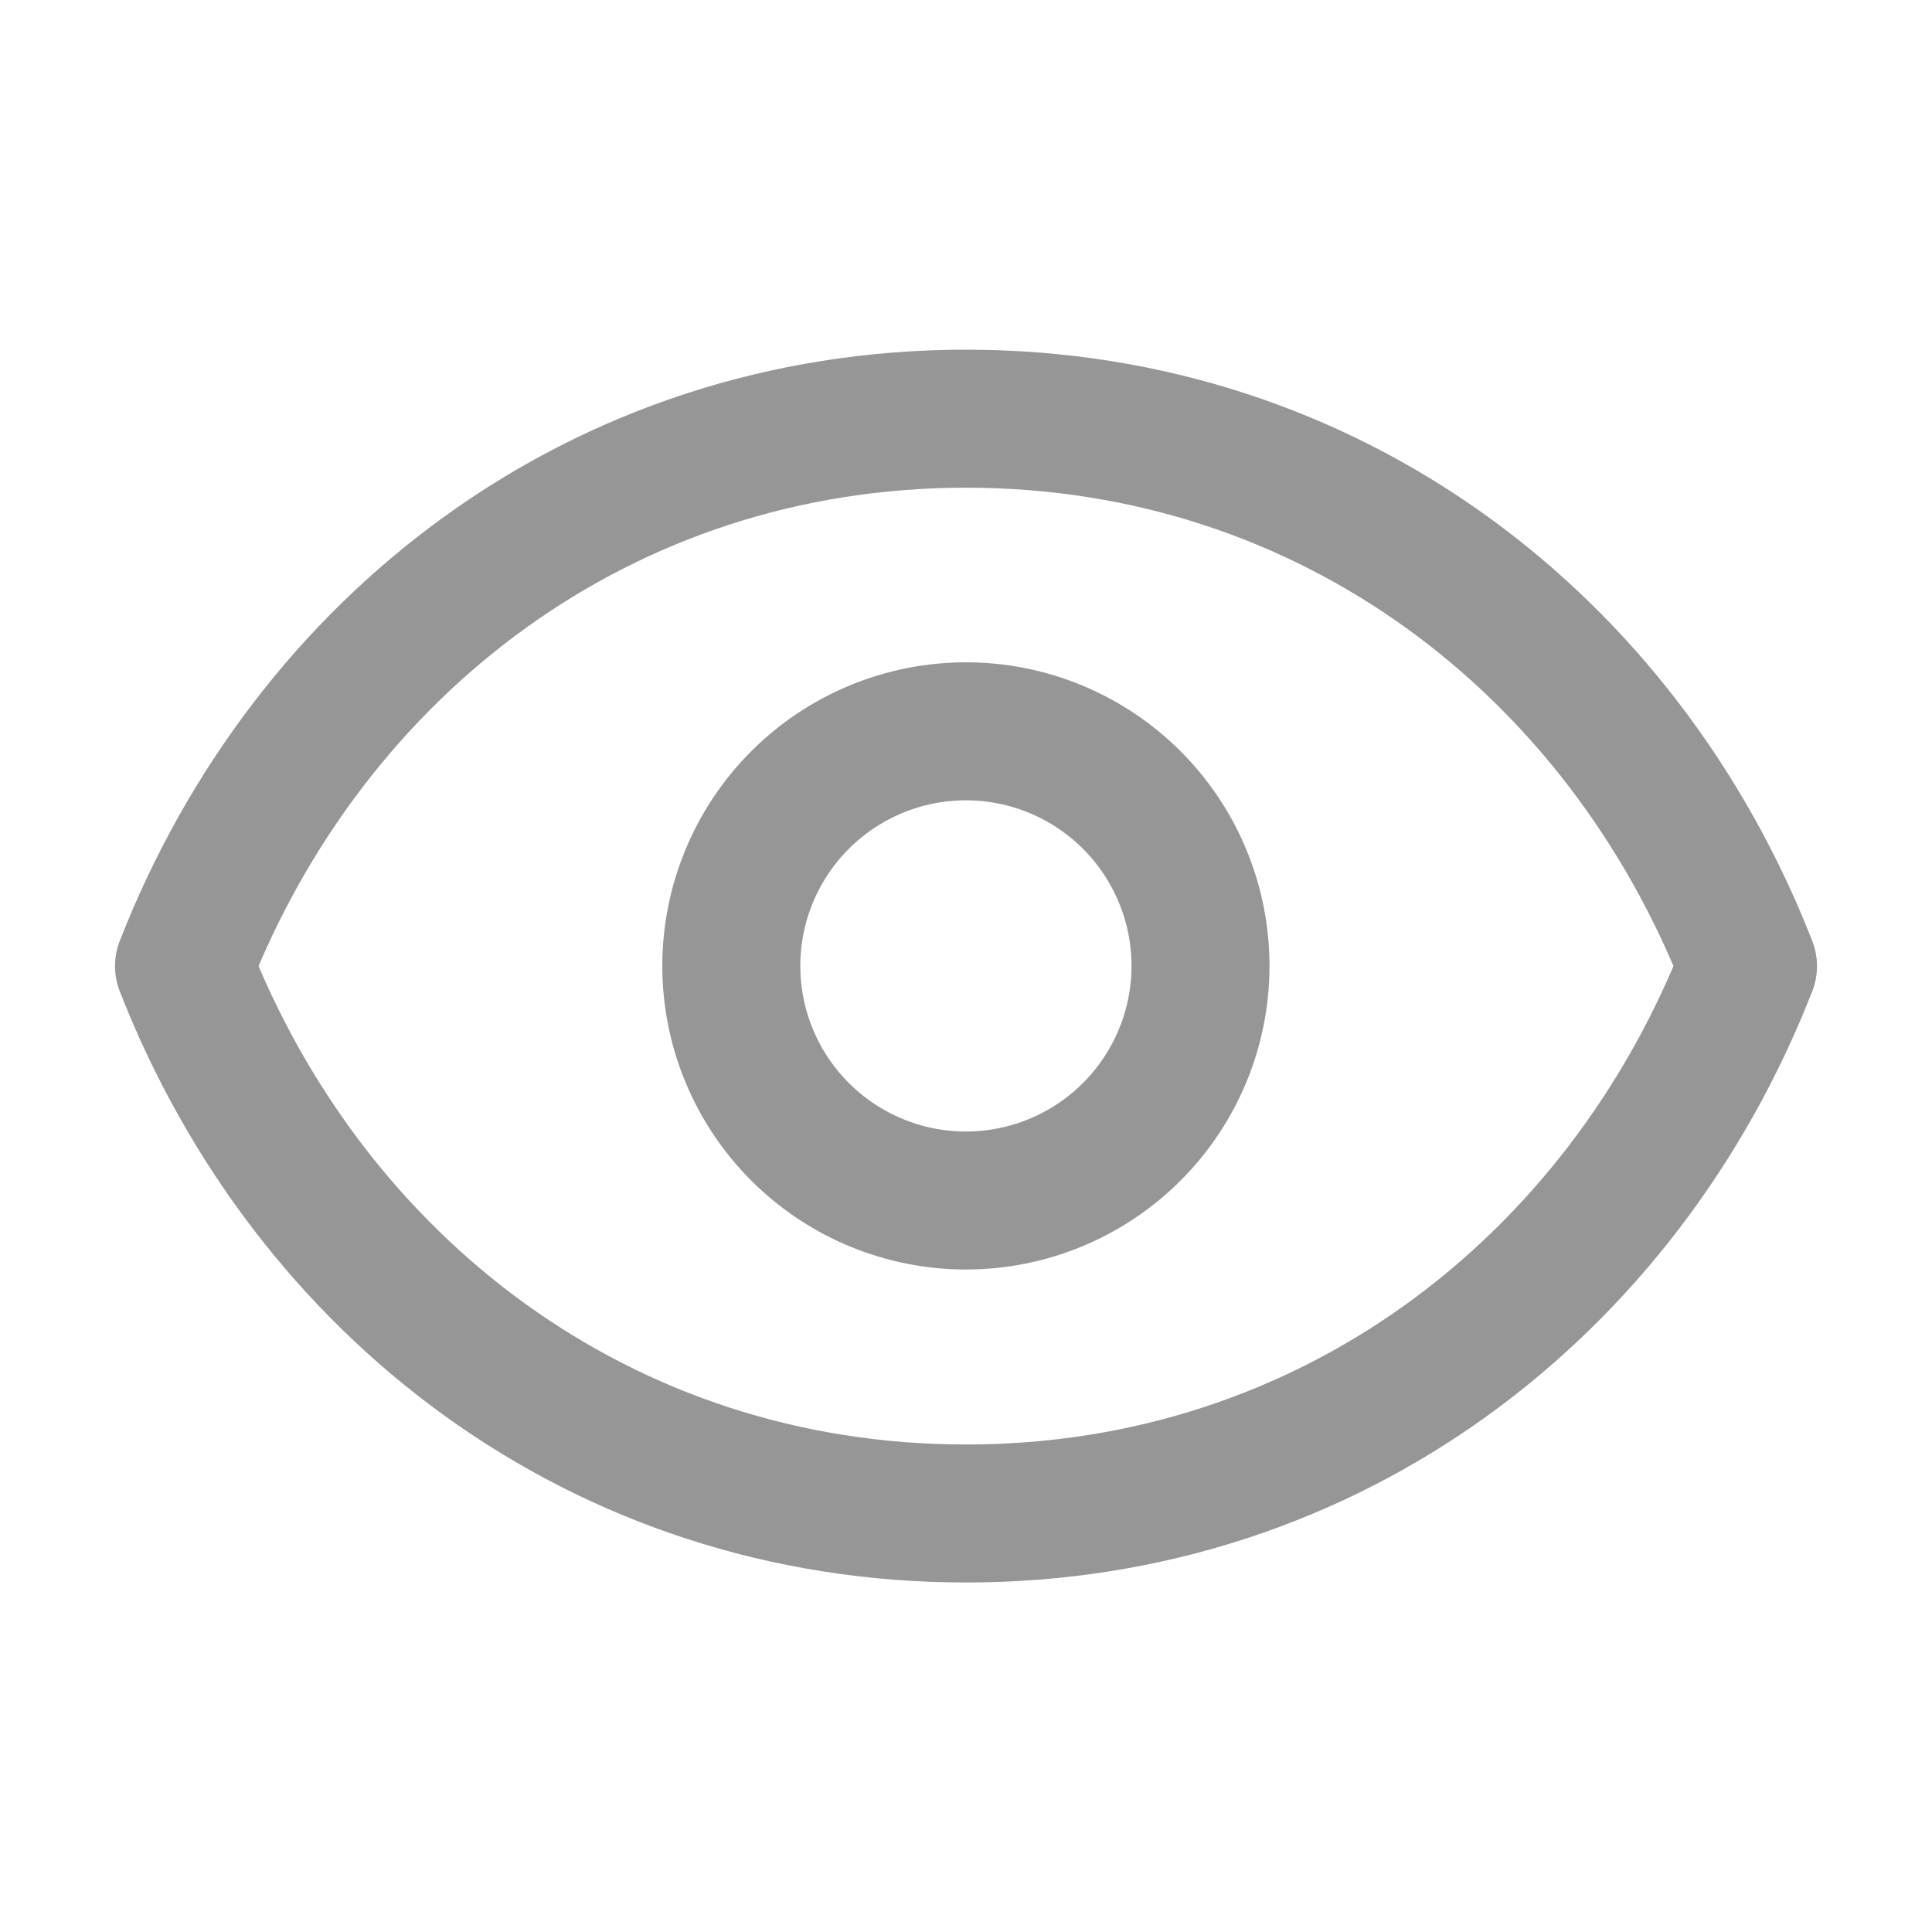
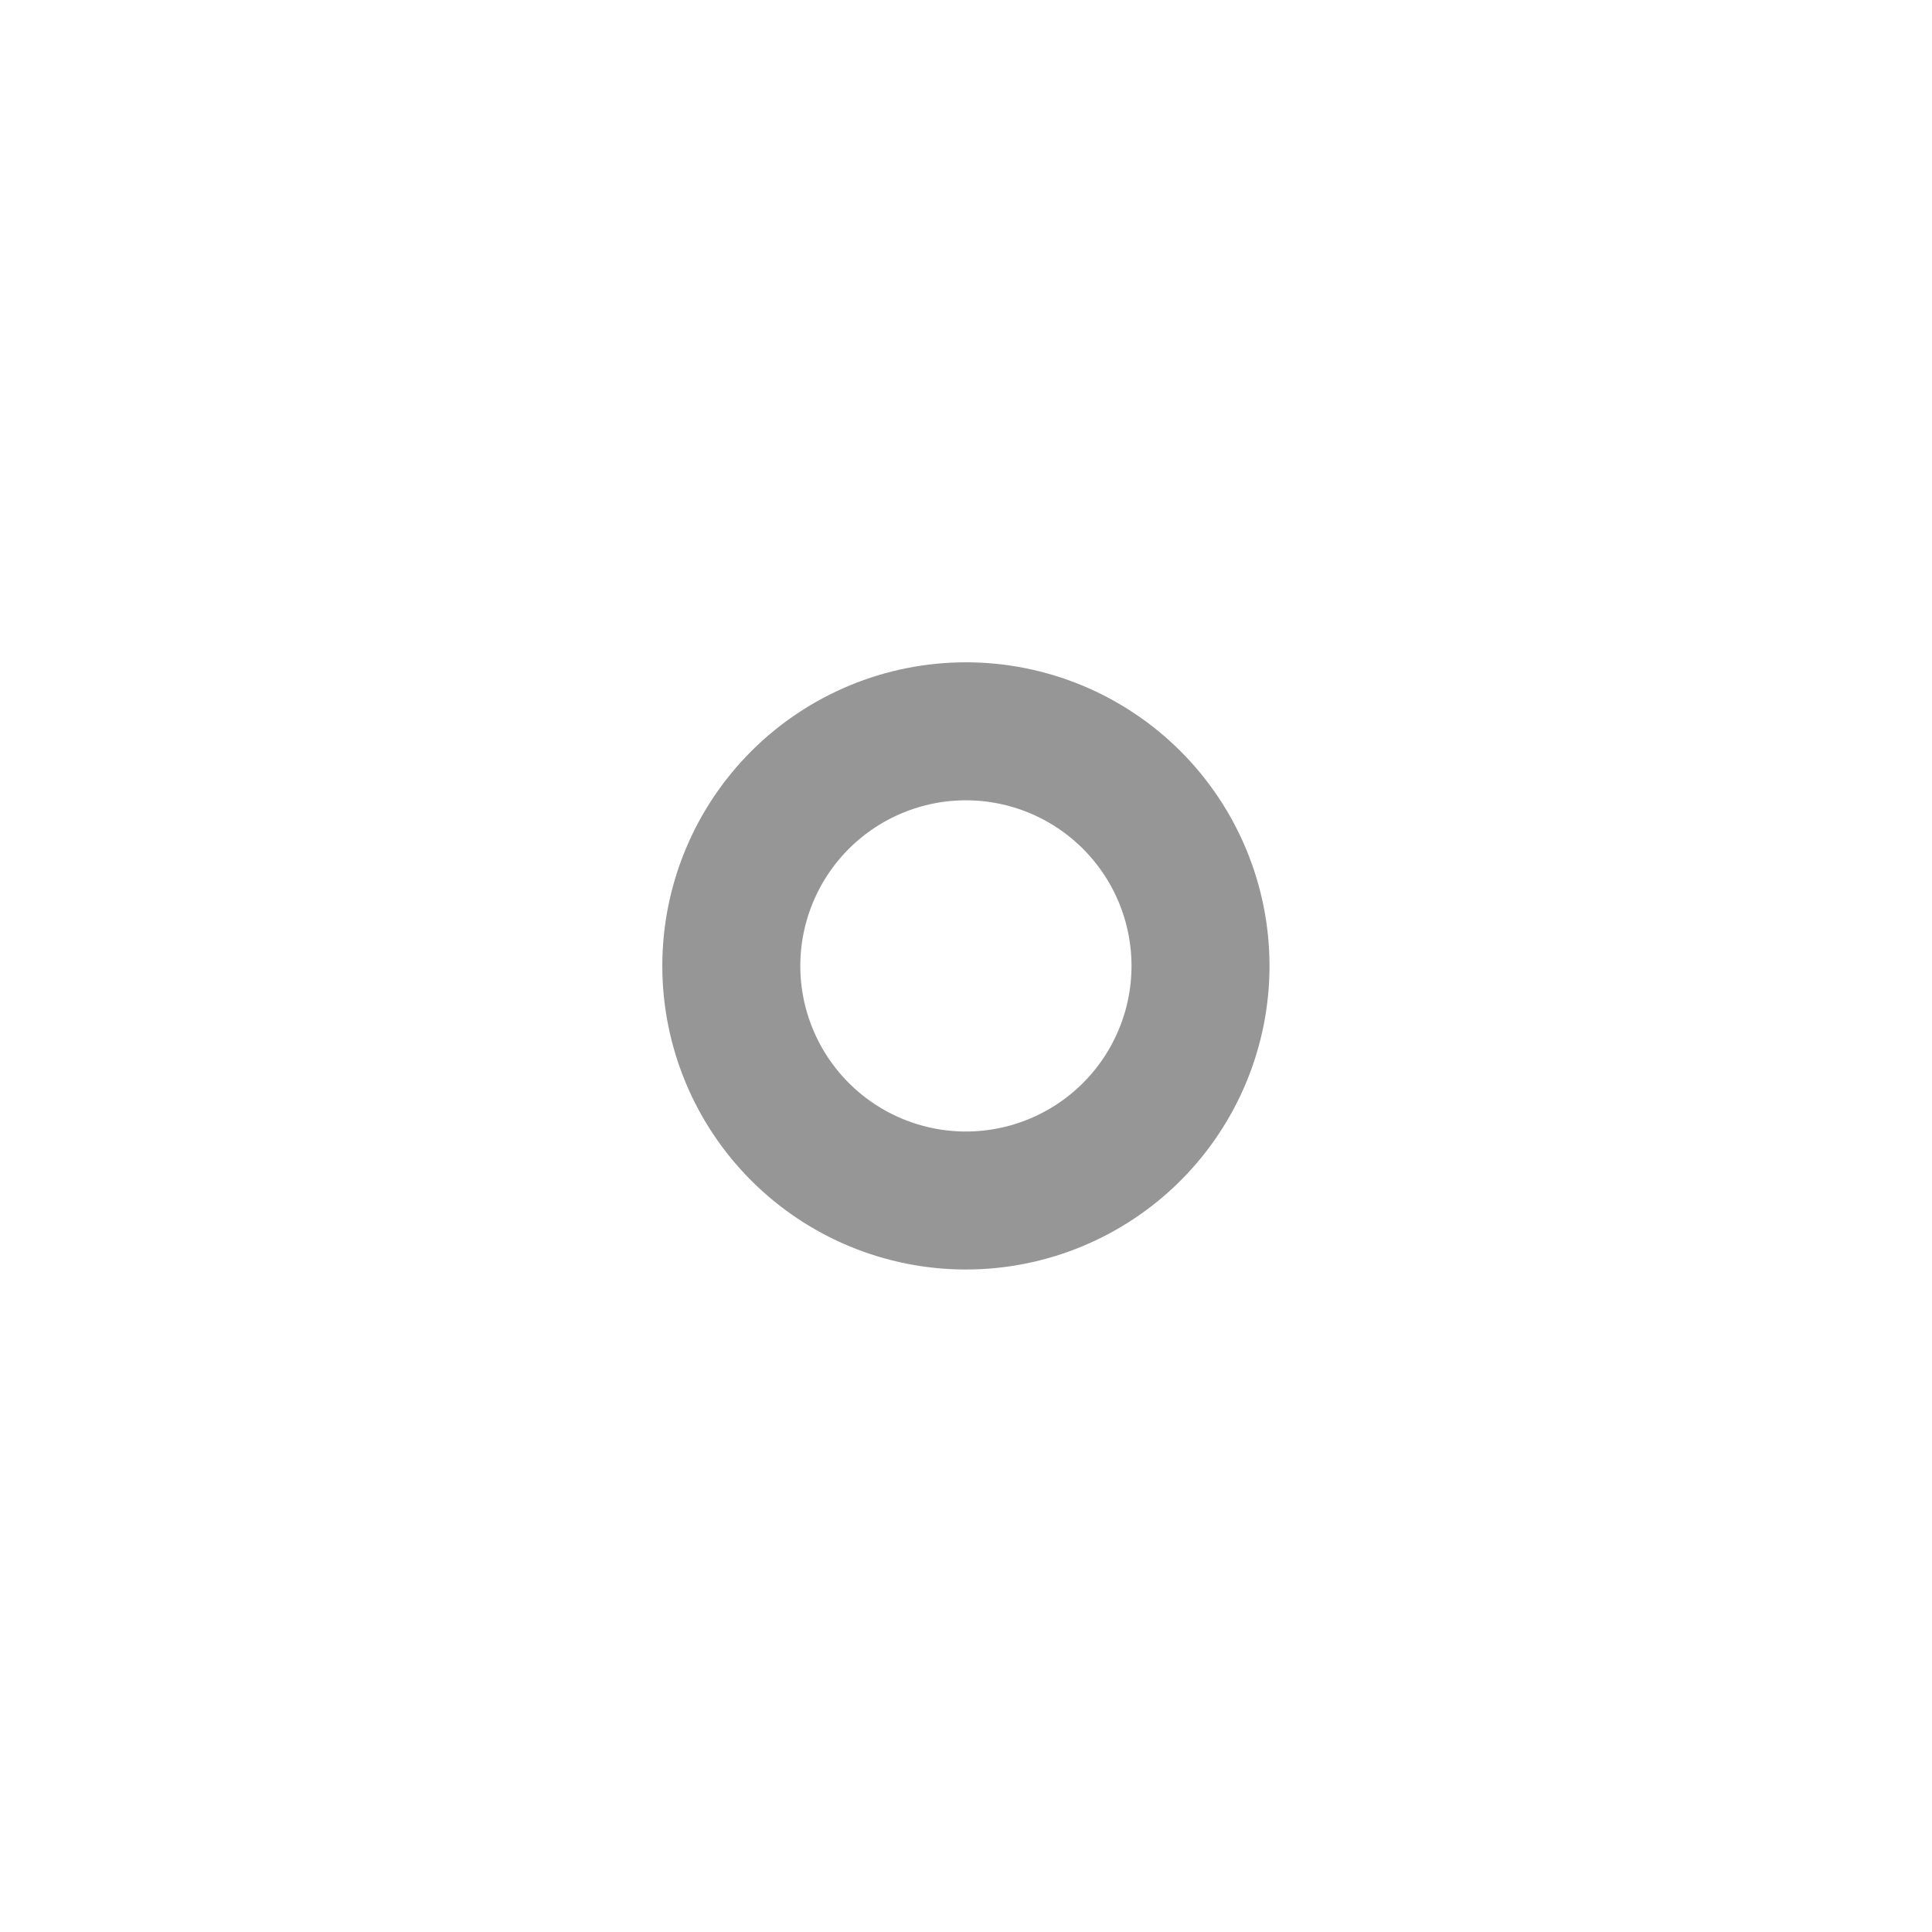
<svg xmlns="http://www.w3.org/2000/svg" width="21" height="21" viewBox="0 0 21 21" fill="none">
  <path d="M13.049 10.499C13.049 11.175 12.78 11.824 12.302 12.302C11.824 12.78 11.175 13.049 10.499 13.049C9.823 13.049 9.174 12.78 8.696 12.302C8.218 11.824 7.949 11.175 7.949 10.499C7.949 9.823 8.218 9.174 8.696 8.696C9.174 8.218 9.823 7.949 10.499 7.949C11.175 7.949 11.824 8.218 12.302 8.696C12.78 9.174 13.049 9.823 13.049 10.499Z" stroke="#969696" stroke-width="1.5" stroke-linecap="round" stroke-linejoin="round" />
-   <path d="M2 10.501C3.36 7.018 6.536 4.551 10.5 4.551C14.464 4.551 17.64 7.018 19 10.501C17.64 13.983 14.464 16.451 10.5 16.451C6.536 16.451 3.36 13.983 2 10.501Z" stroke="#969696" stroke-width="1.5" stroke-linecap="round" stroke-linejoin="round" />
</svg>